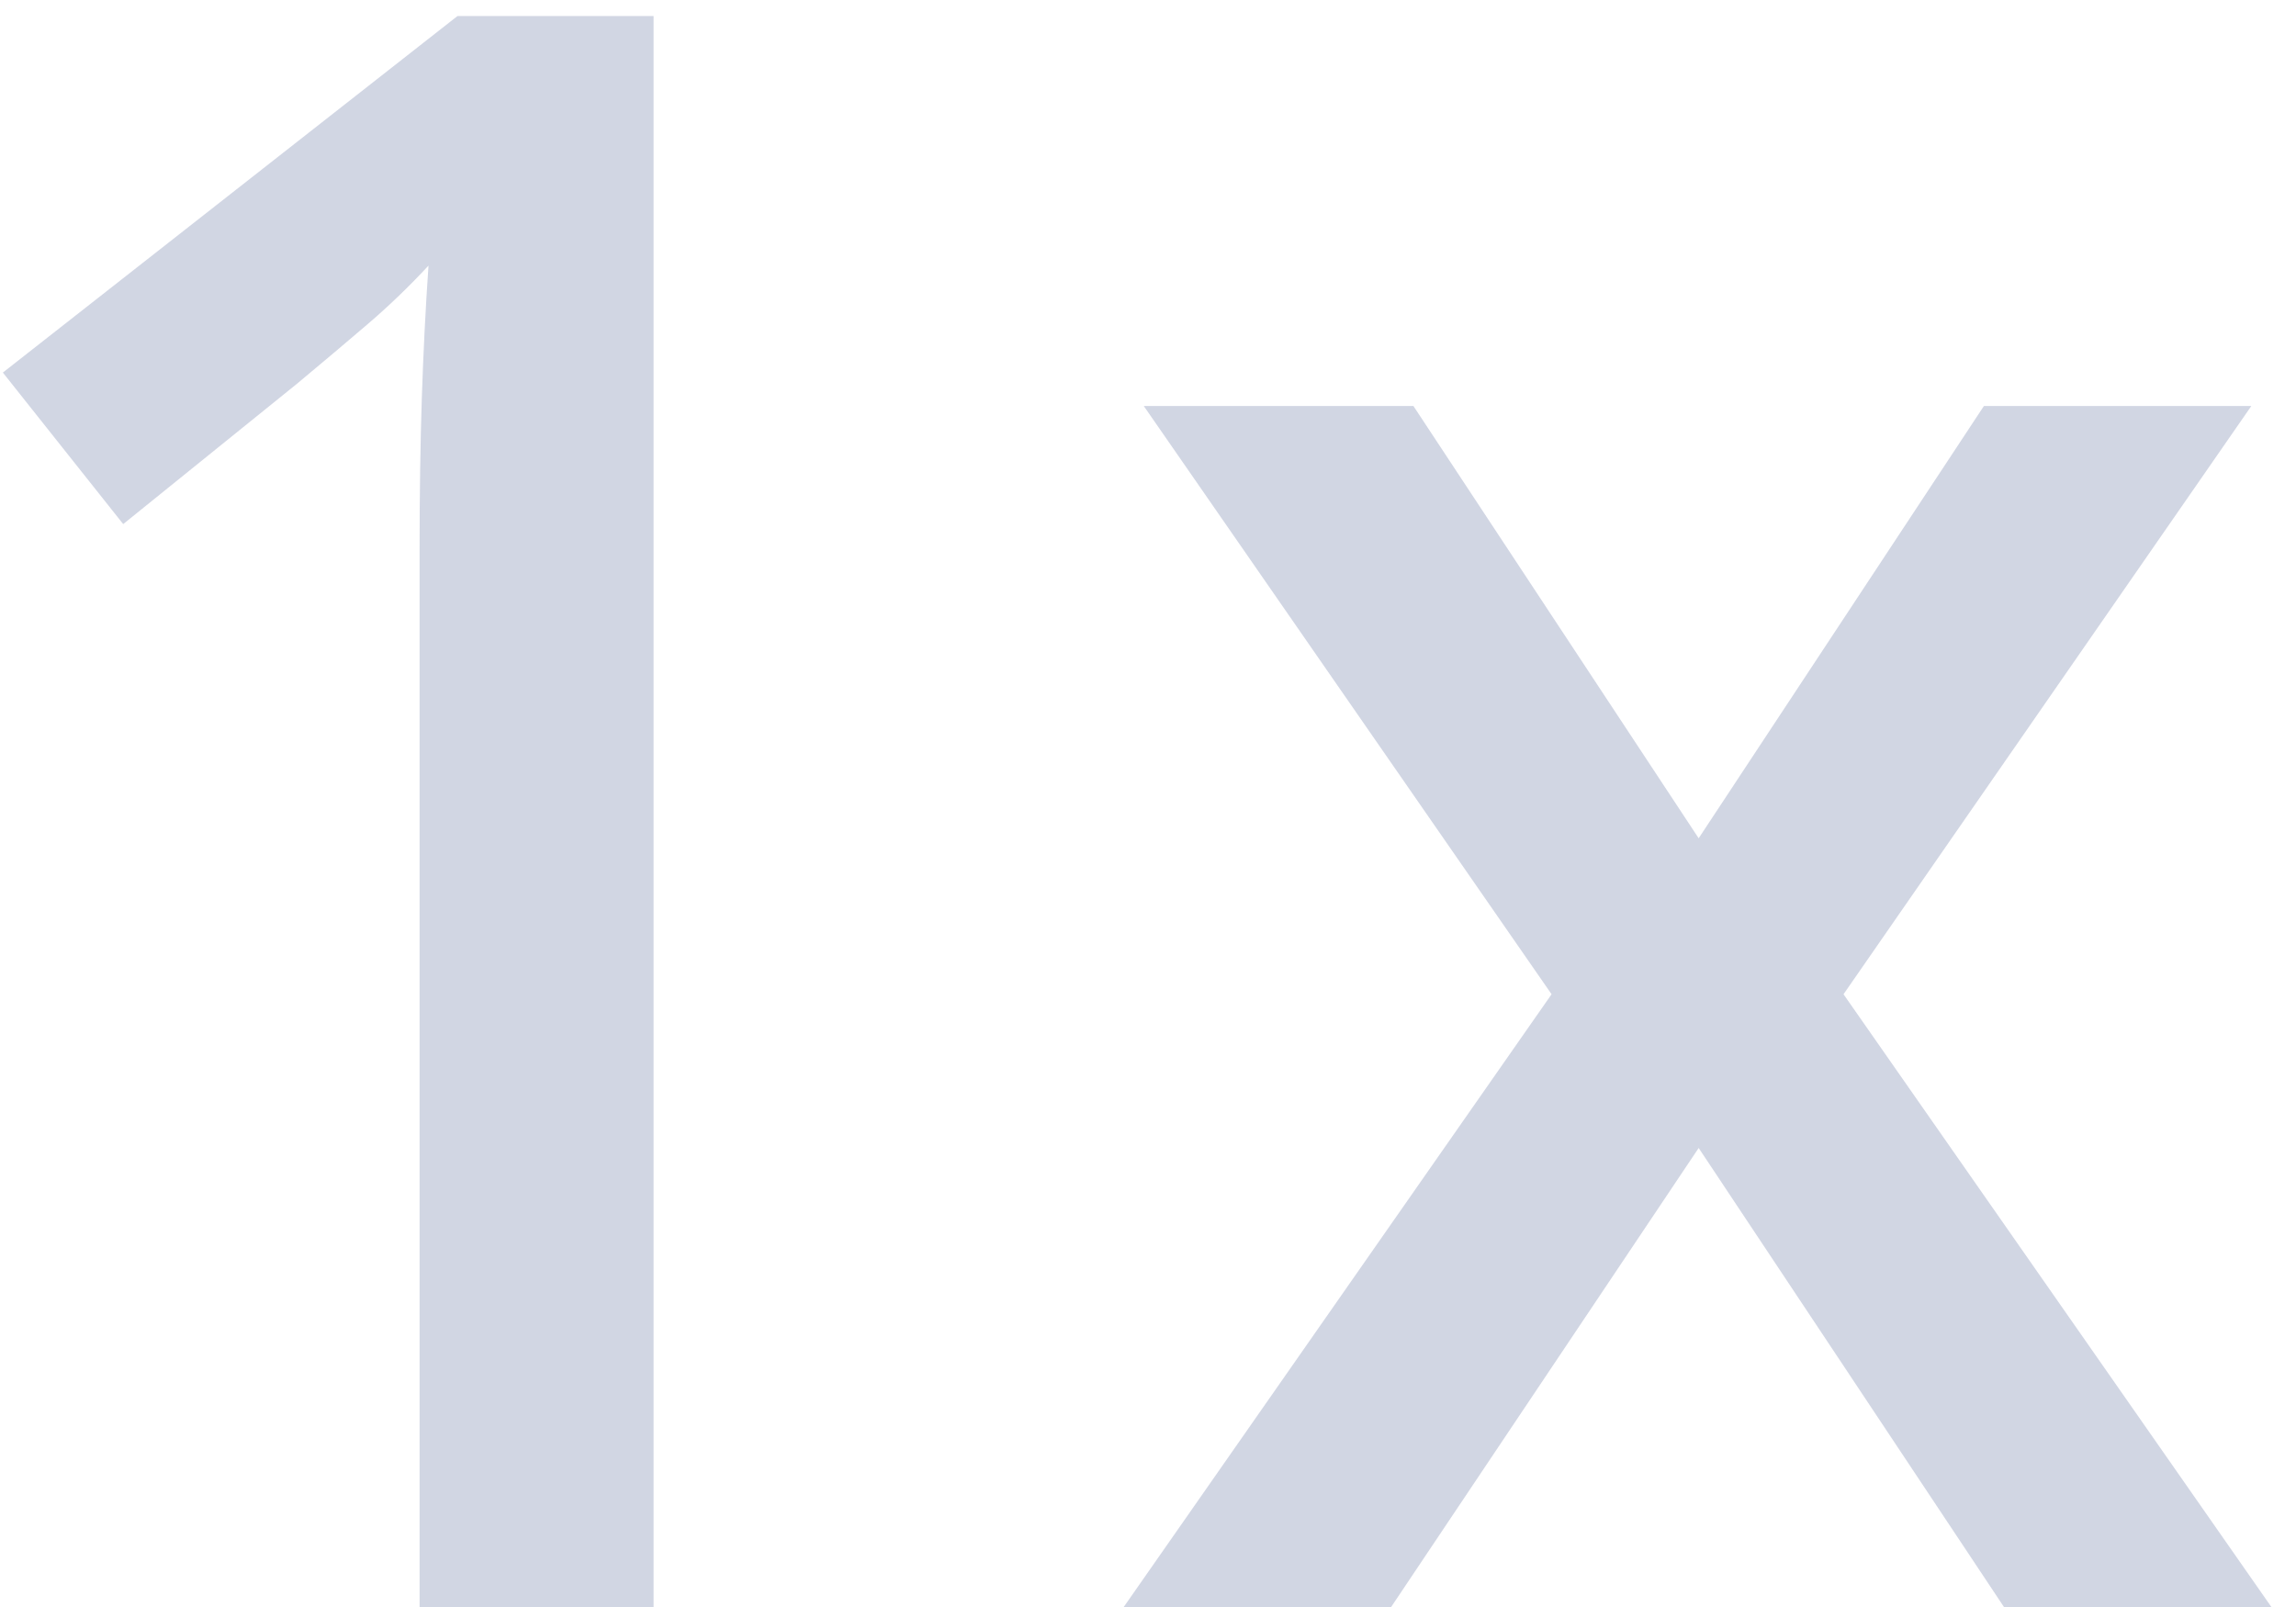
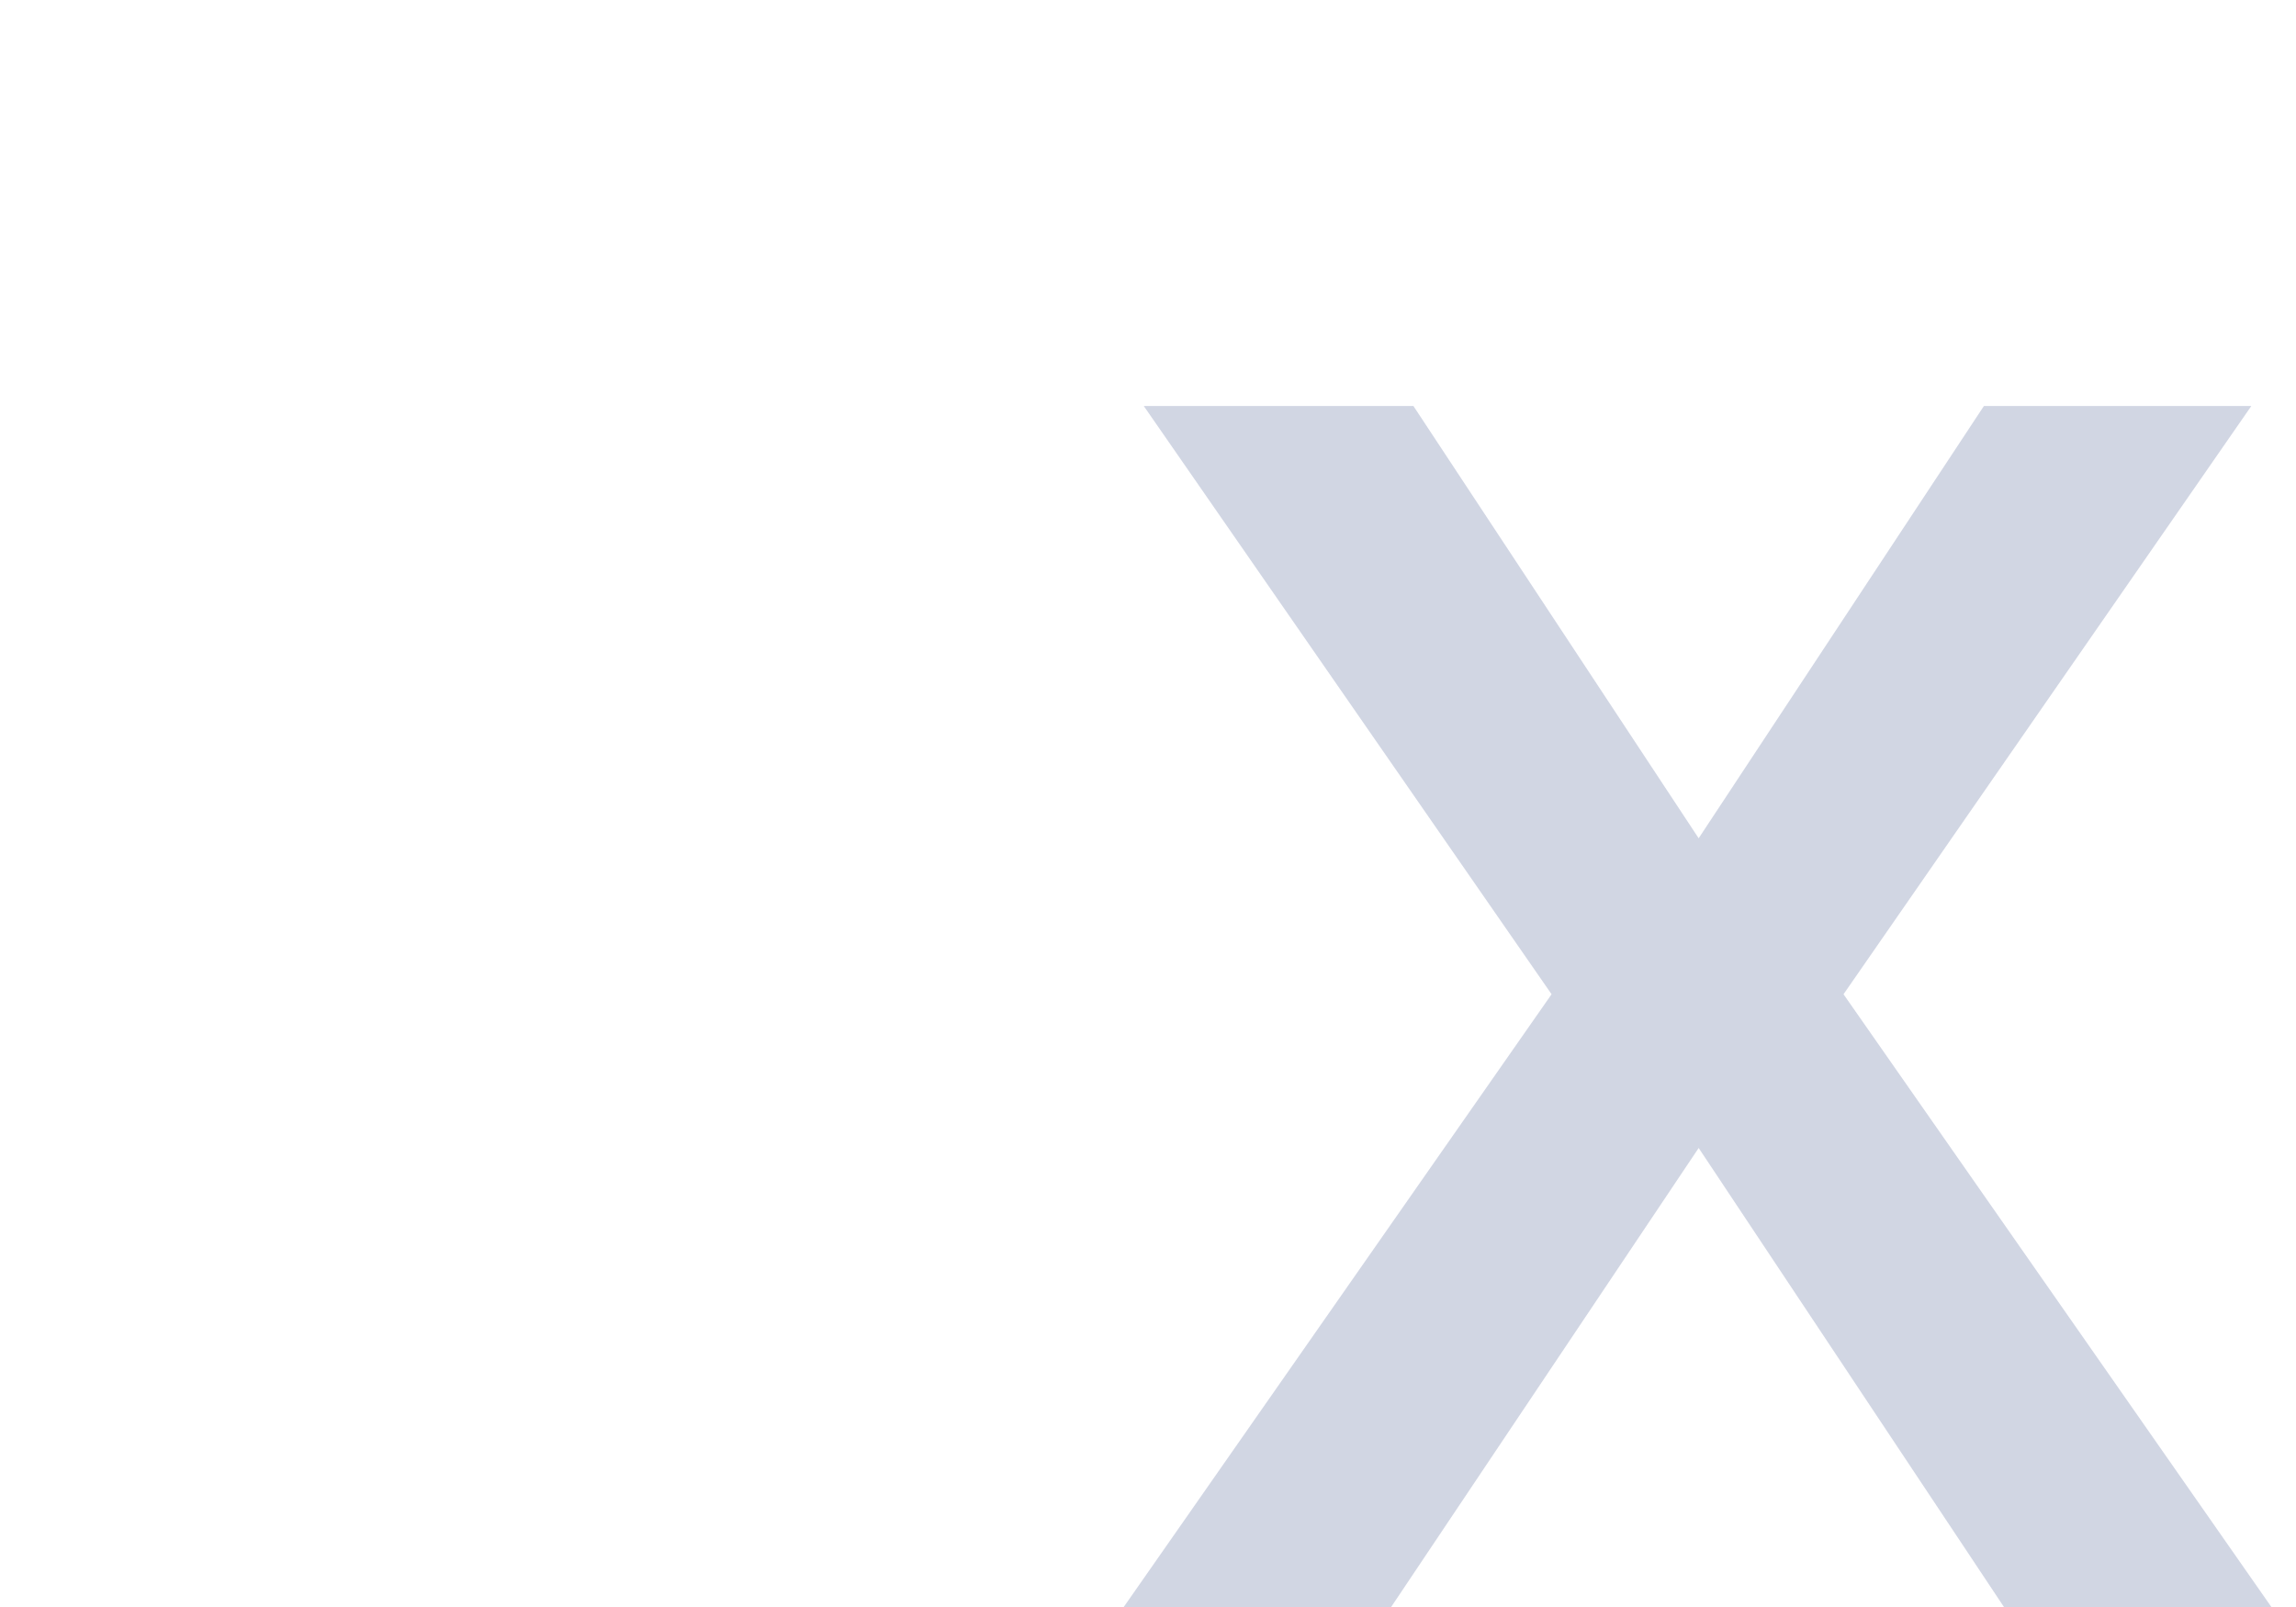
<svg xmlns="http://www.w3.org/2000/svg" height="119" viewBox="0 0 170 119" width="170">
  <g fill="#001965" opacity=".183" transform="translate(.212 1.19)">
-     <path d="m48.18 117.81h-17.325v-78.21c0-4.18.055-7.947.165-11.303s.275-6.628.495-9.818c-1.43 1.54-2.915 2.97-4.455 4.29s-3.3 2.805-5.28 4.455l-12.87 10.395-8.91-11.22 33.66-26.4h14.52z" />
    <path d="m114.67 72.435-30.195-43.56h19.965l21.12 32.01 21.12-32.01h19.8l-30.195 43.56 31.68 45.375h-19.8l-22.605-33.99-22.77 33.99h-19.8z" />
  </g>
</svg>